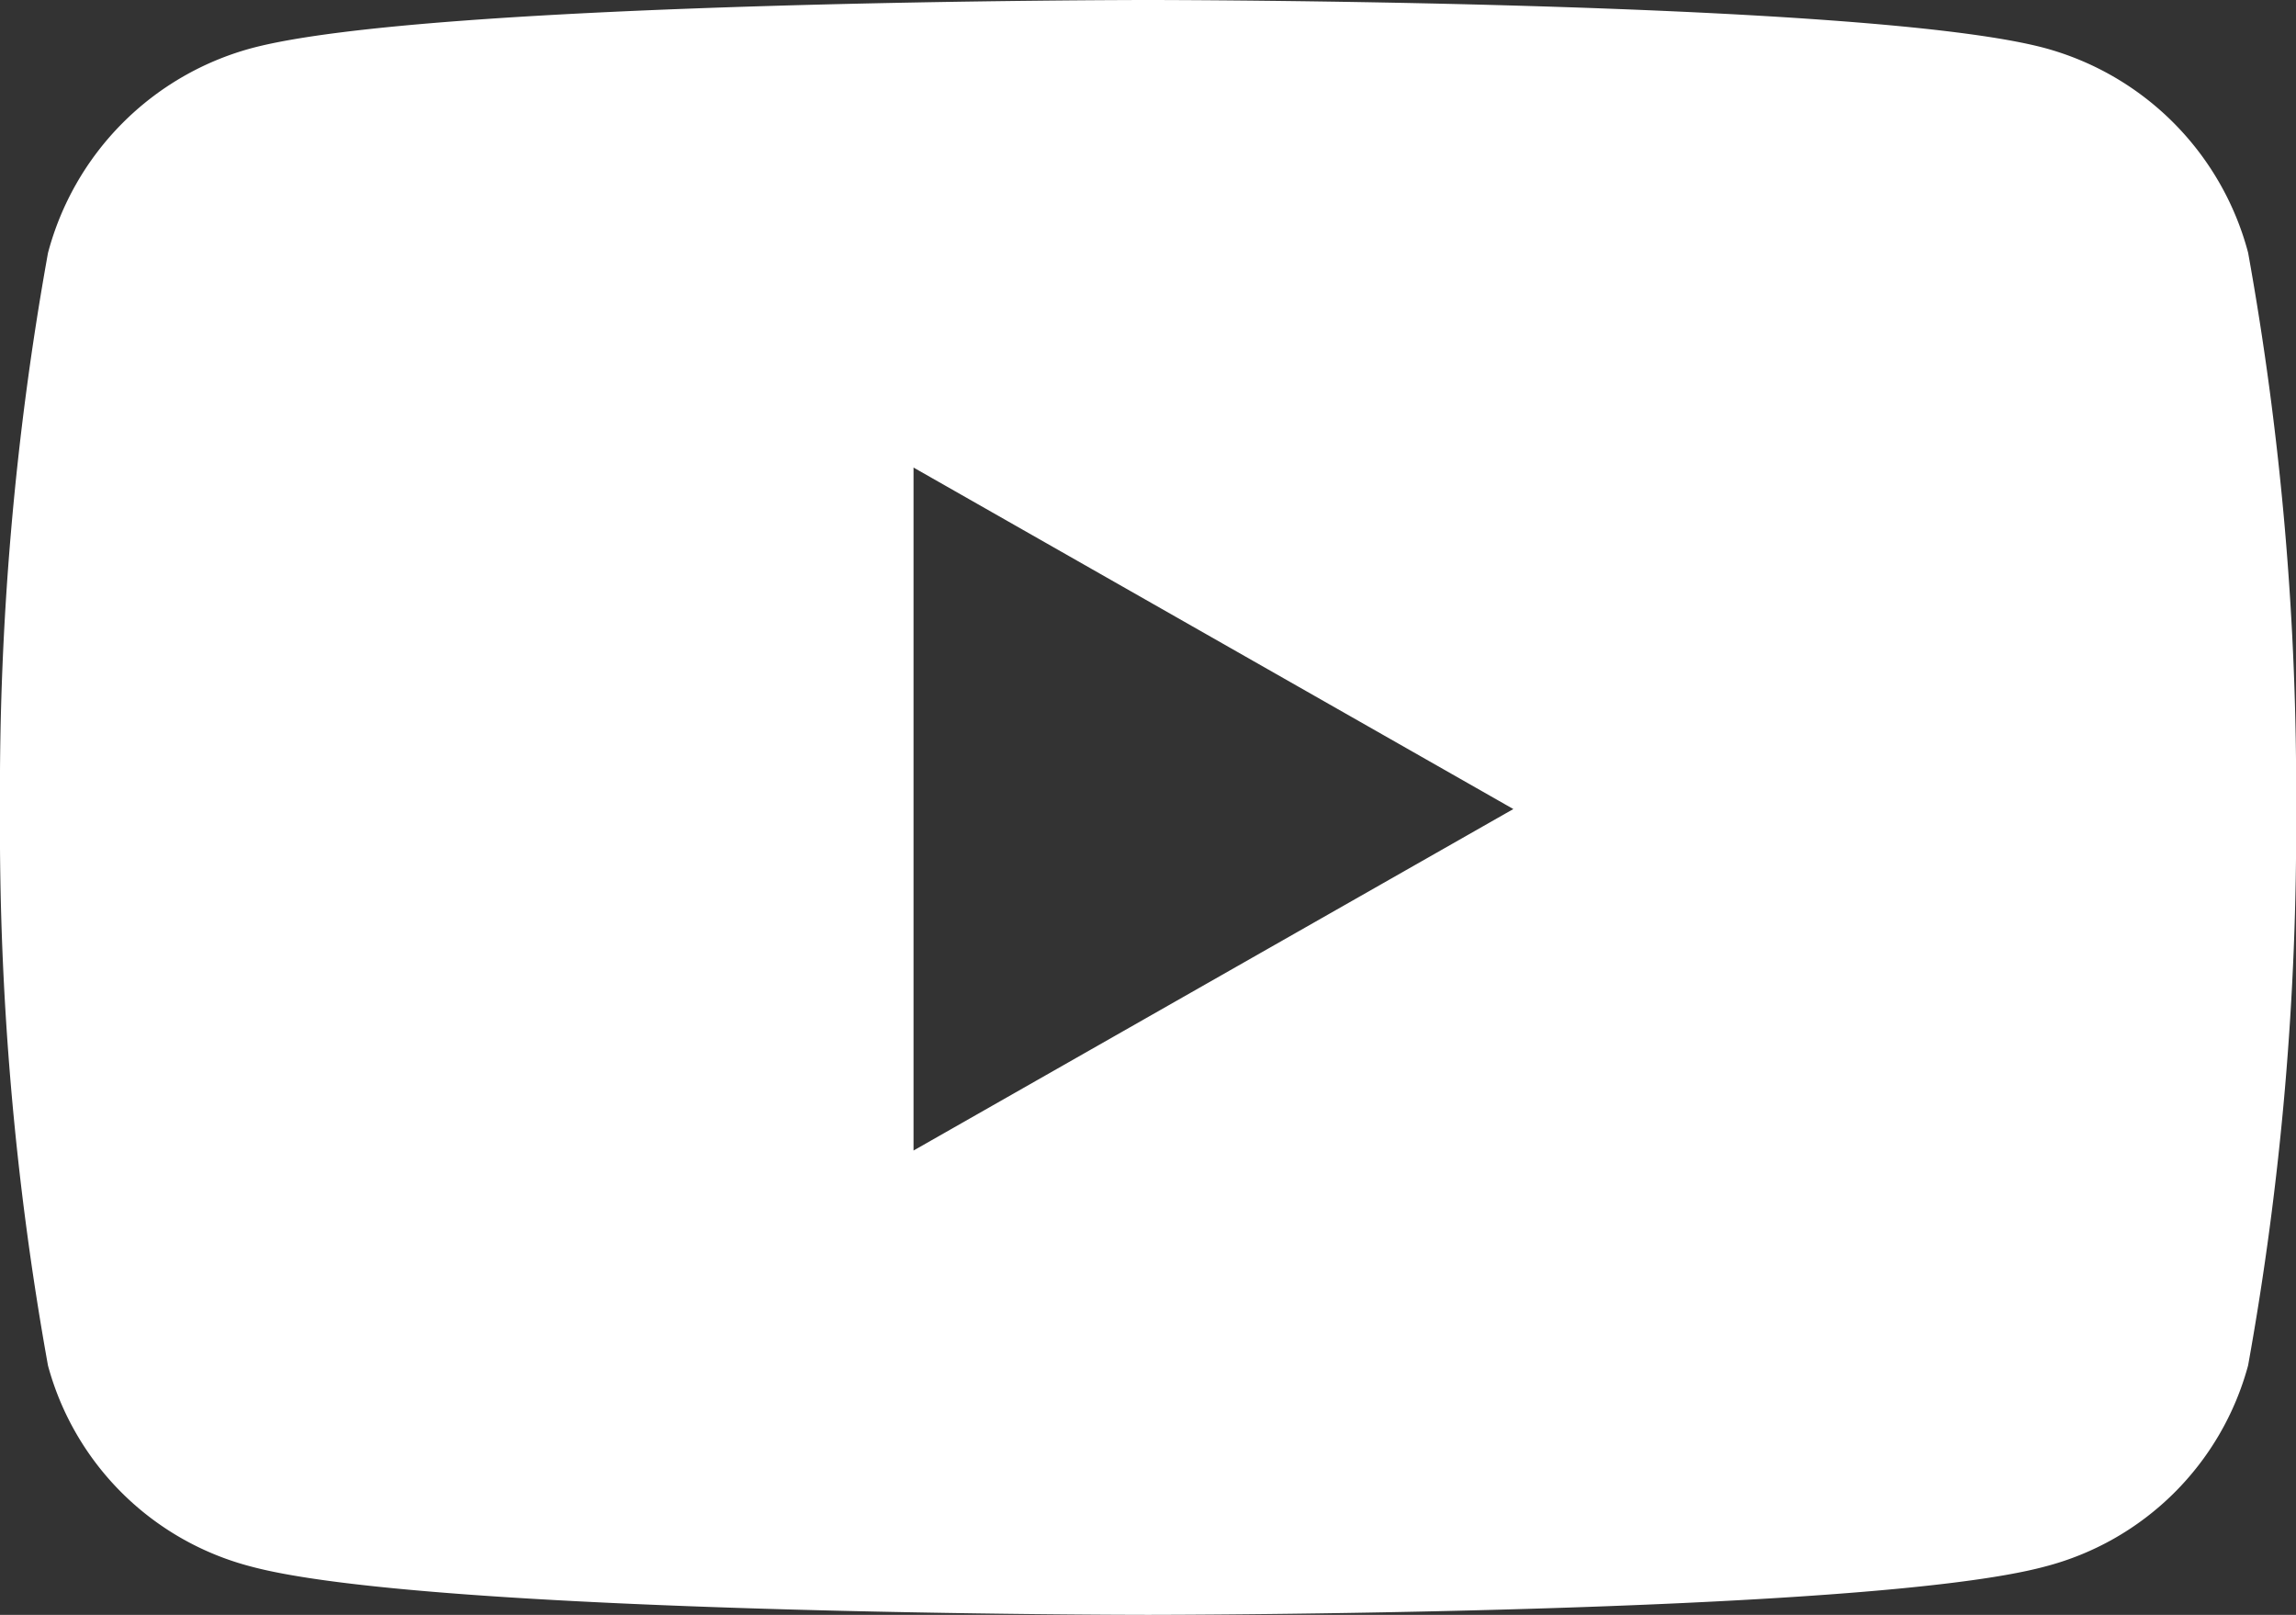
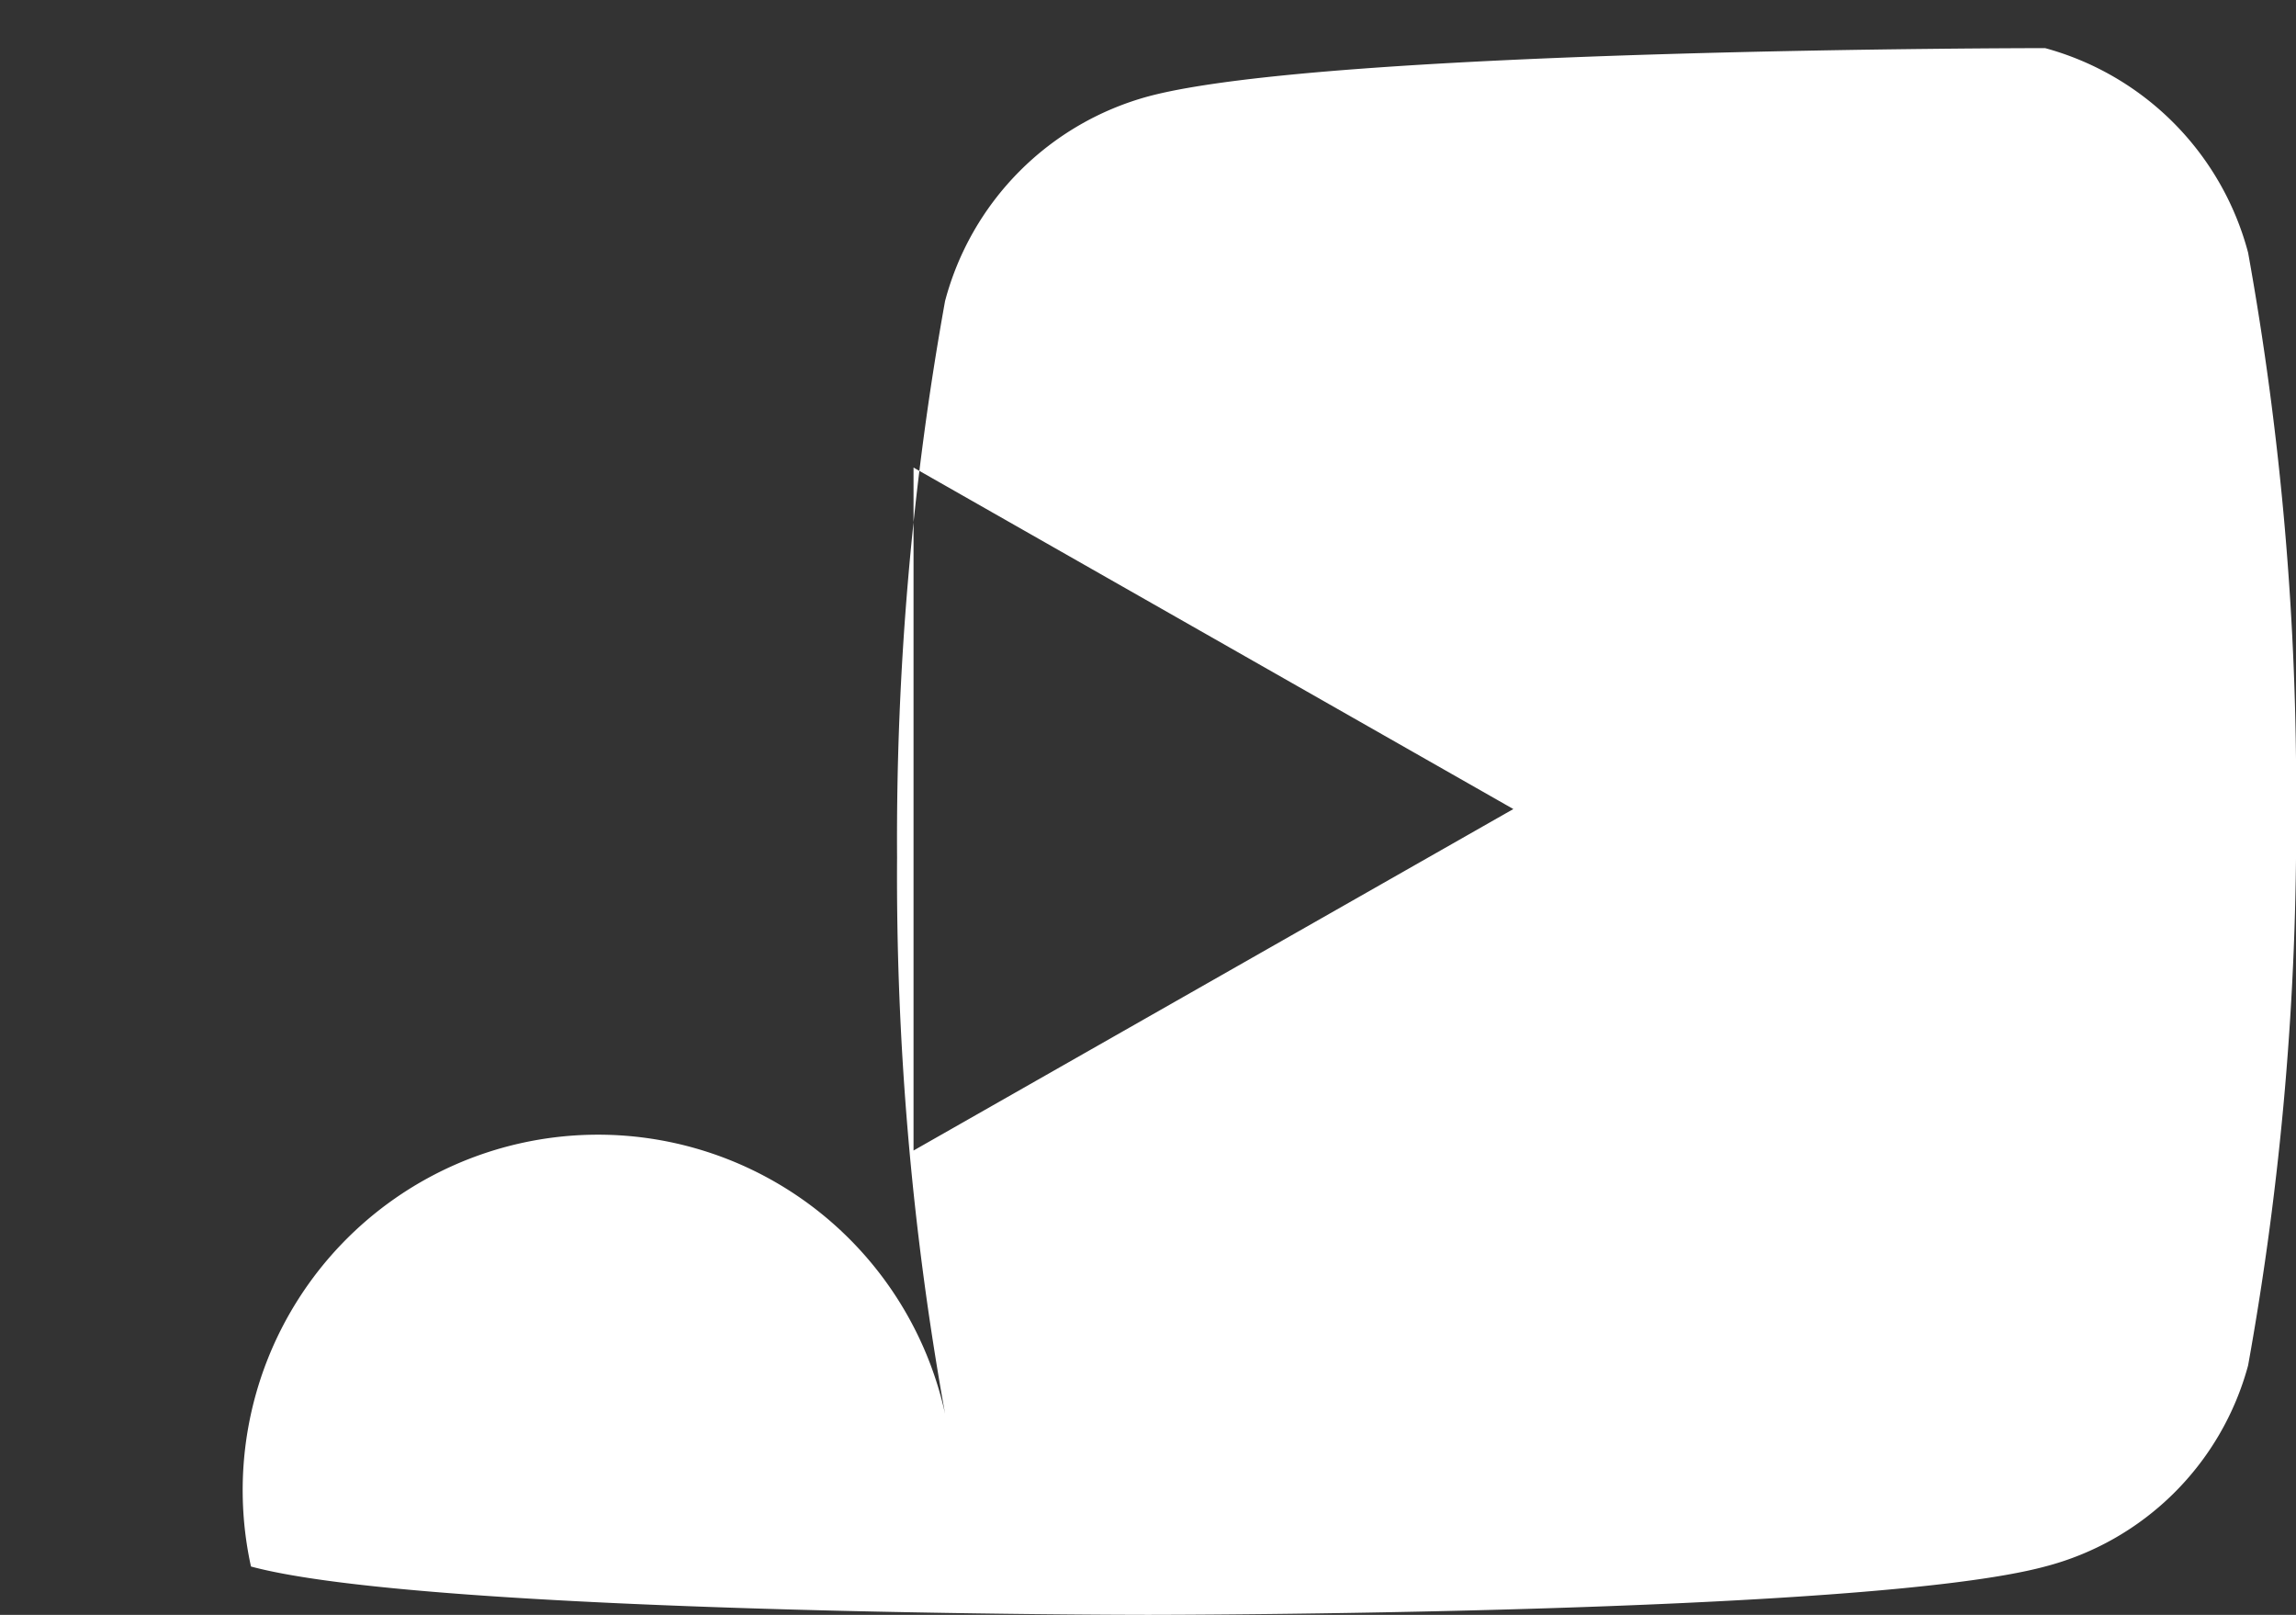
<svg xmlns="http://www.w3.org/2000/svg" width="21.333" height="15" viewBox="0 0 21.333 15">
  <rect x="0" y="0" width="21.333" height="15" fill="#333333" stroke="none" />
-   <path id="icon-youtube" d="M10.221-12.653a2.68,2.68,0,0,0-1.886-1.9C6.671-15,0-15,0-15s-6.671,0-8.335.449a2.681,2.681,0,0,0-1.886,1.9,28.12,28.12,0,0,0-.446,5.168,28.12,28.12,0,0,0,.446,5.168A2.641,2.641,0,0,0-8.335-.449C-6.671,0,0,0,0,0S6.671,0,8.335-.449a2.641,2.641,0,0,0,1.886-1.868,28.12,28.12,0,0,0,.446-5.168A28.12,28.12,0,0,0,10.221-12.653Zm-12.4,8.34v-6.344L3.394-7.485Z" transform="translate(10.667 15)" fill="#fff" />
+   <path id="icon-youtube" d="M10.221-12.653a2.68,2.68,0,0,0-1.886-1.9s-6.671,0-8.335.449a2.681,2.681,0,0,0-1.886,1.9,28.12,28.12,0,0,0-.446,5.168,28.12,28.12,0,0,0,.446,5.168A2.641,2.641,0,0,0-8.335-.449C-6.671,0,0,0,0,0S6.671,0,8.335-.449a2.641,2.641,0,0,0,1.886-1.868,28.12,28.12,0,0,0,.446-5.168A28.12,28.12,0,0,0,10.221-12.653Zm-12.4,8.34v-6.344L3.394-7.485Z" transform="translate(10.667 15)" fill="#fff" />
</svg>